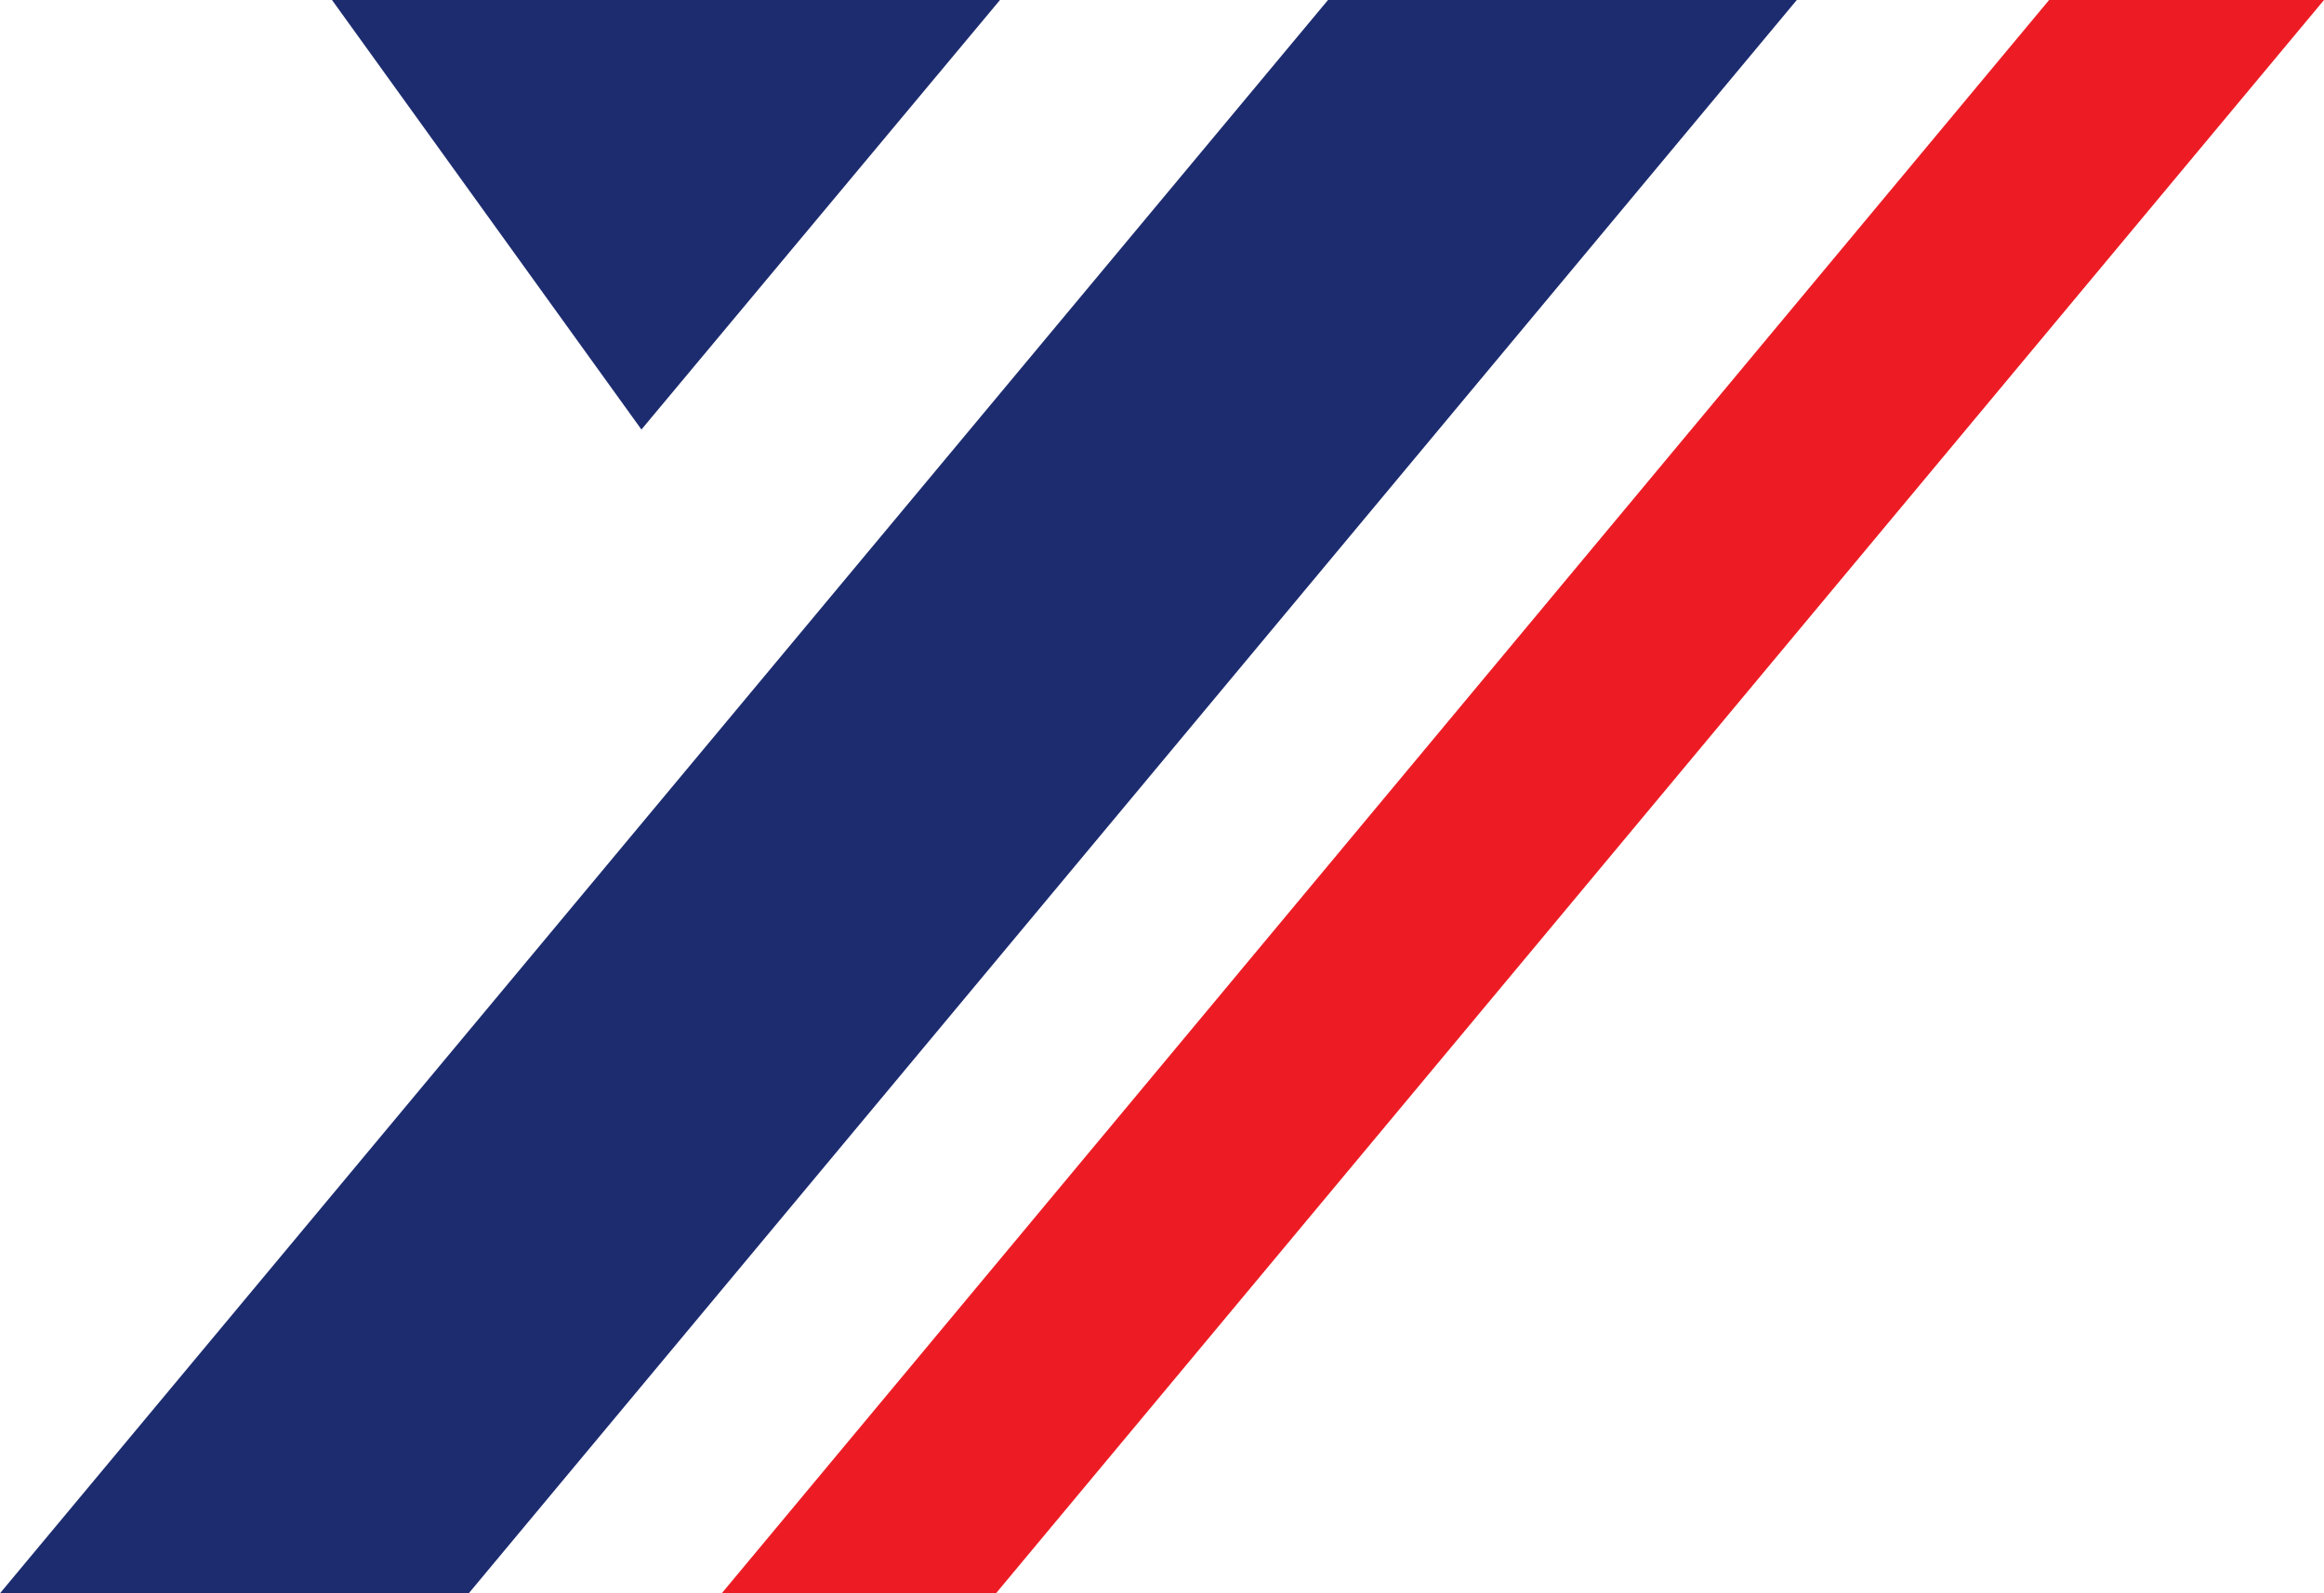
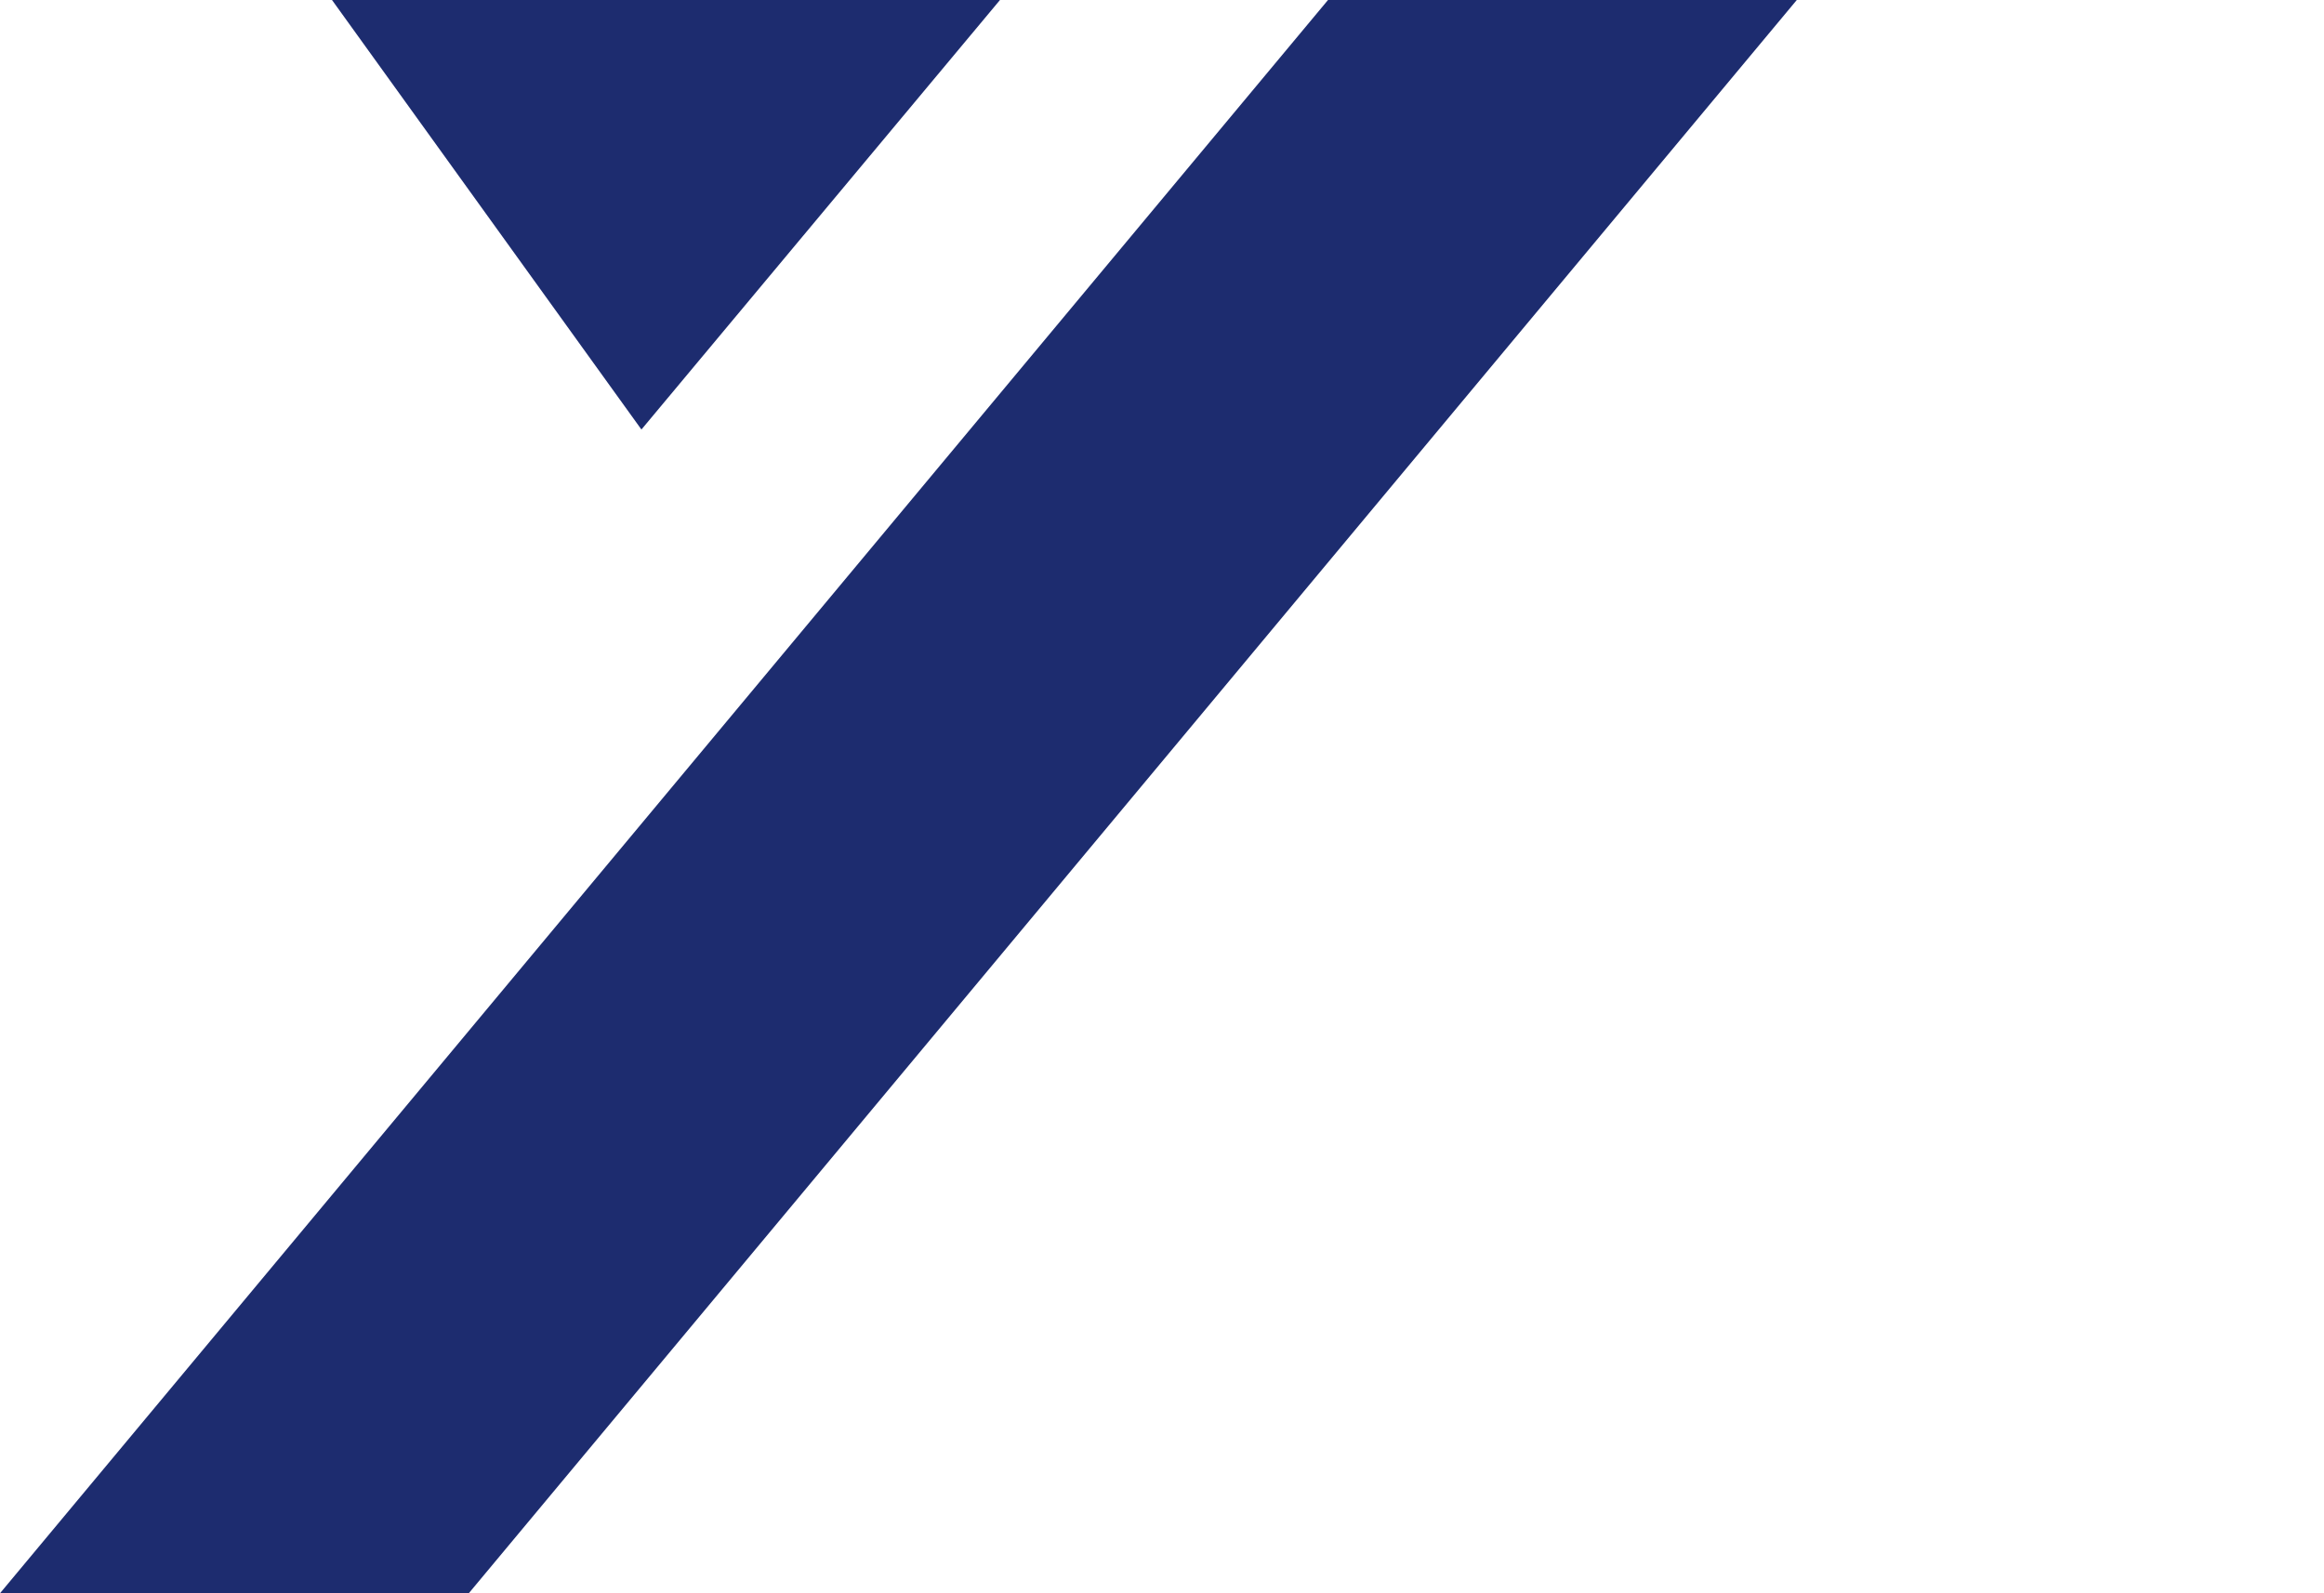
<svg xmlns="http://www.w3.org/2000/svg" width="35" height="24" viewBox="0 0 35 24">
  <defs>
    <style>.cls-1{fill:#1d2c6f;}.cls-2{fill:#ed1c24;}</style>
  </defs>
  <g id="レイヤー_2" data-name="レイヤー 2">
    <g id="レイヤー_1-2" data-name="レイヤー 1">
      <polygon class="cls-1" points="7.06 24 0 24 20 0 27.06 0 7.06 24" />
      <polygon class="cls-1" points="5 0 15.06 0 9.66 6.47 5 0" />
-       <polygon class="cls-2" points="15 24 10.87 24 30.86 0 35 0 15 24" />
    </g>
  </g>
</svg>